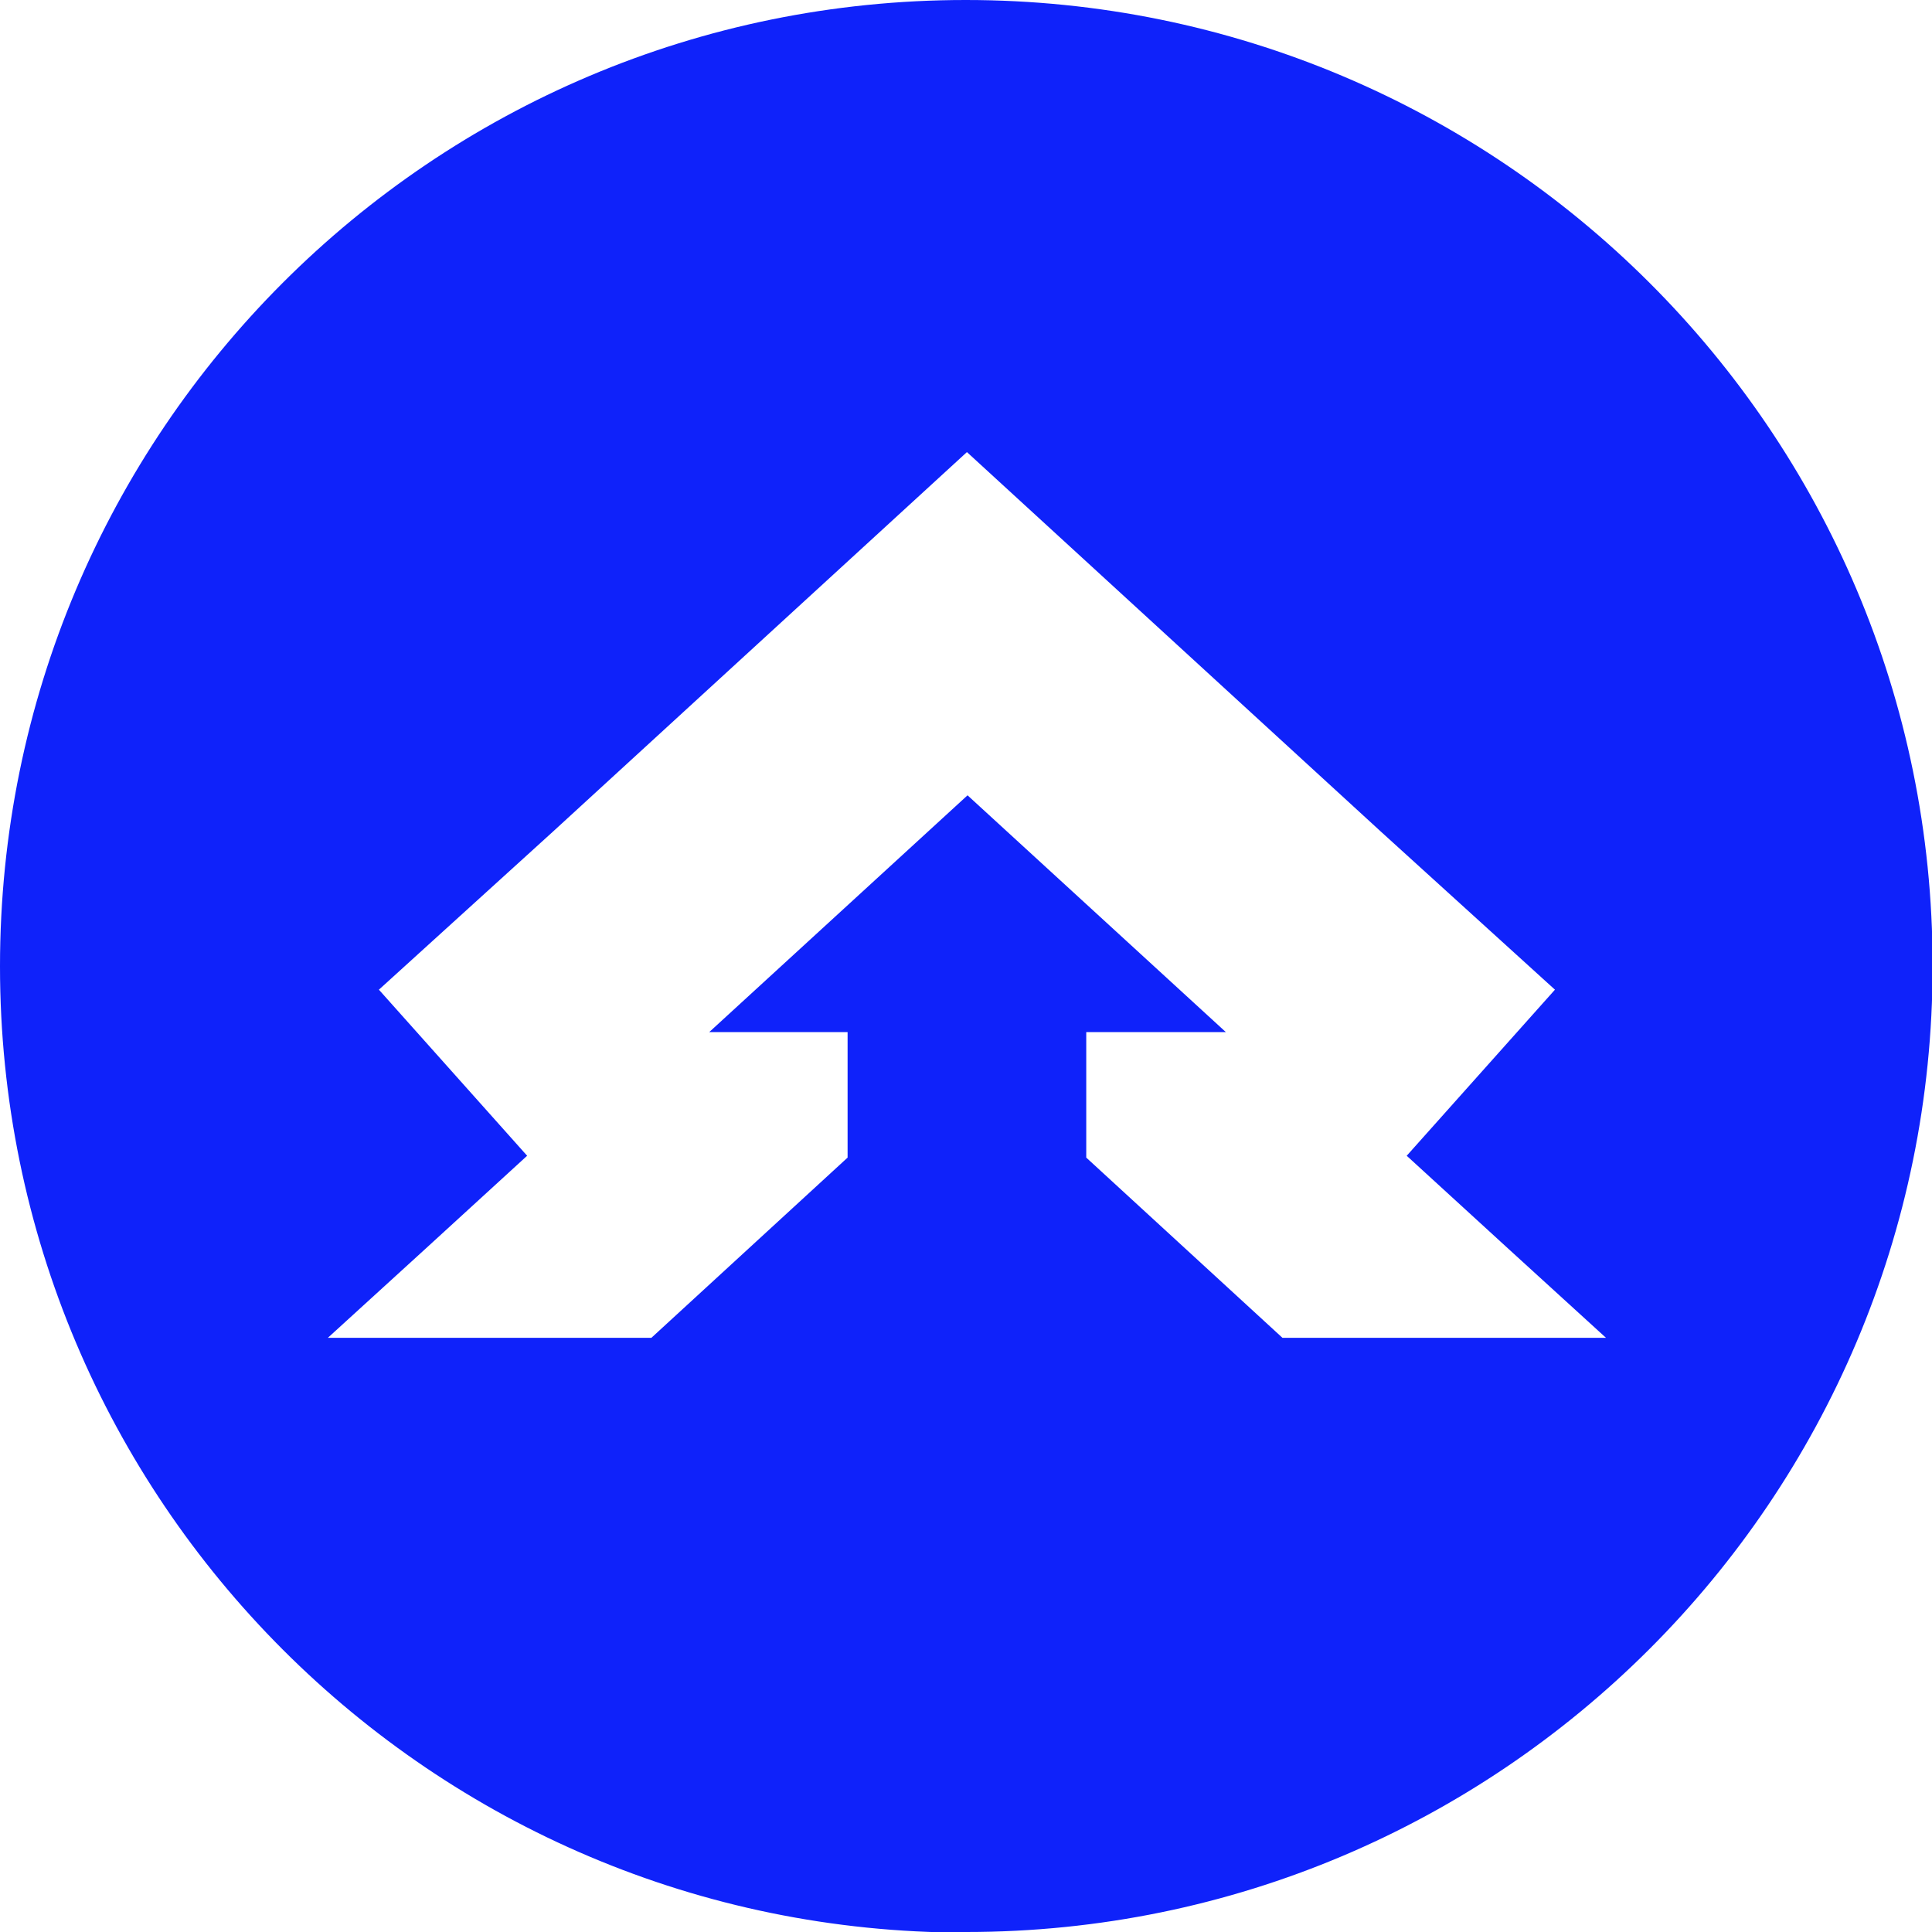
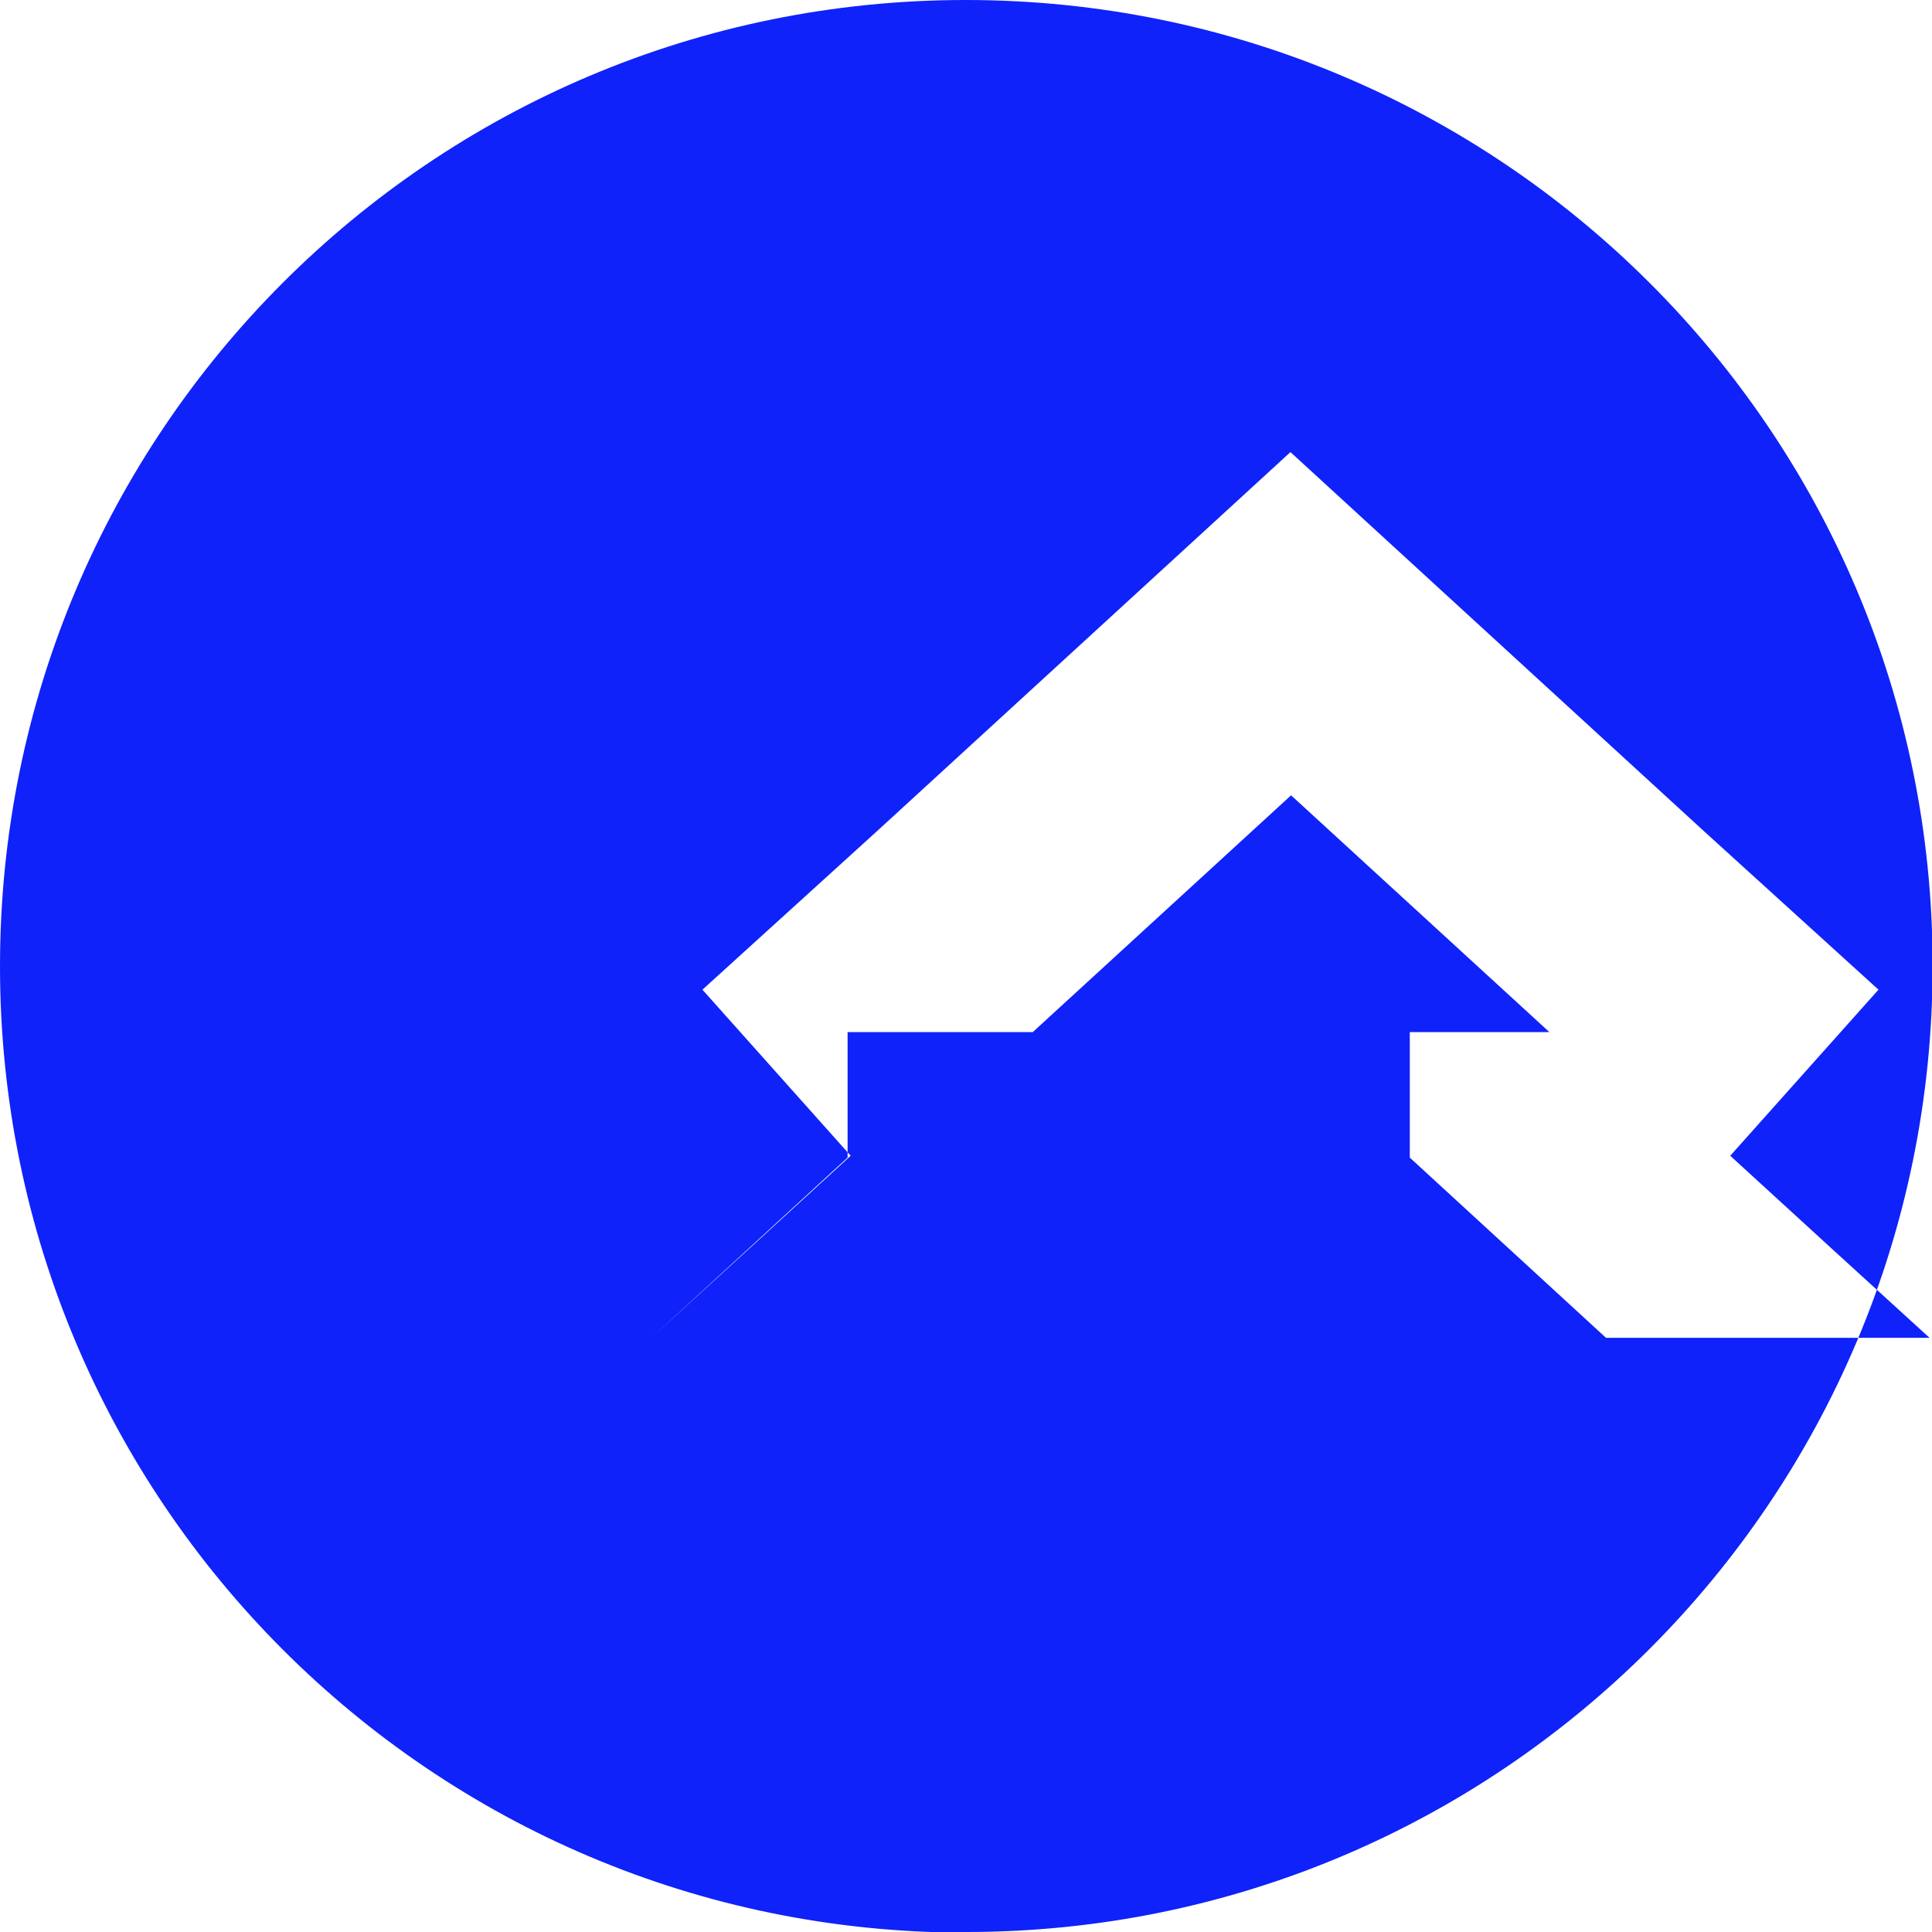
<svg xmlns="http://www.w3.org/2000/svg" id="_Слой_2" data-name="Слой 2" viewBox="0 0 31.41 31.41">
  <defs>
    <style> .cls-1 { fill: #0f22fa; fill-rule: evenodd; } </style>
  </defs>
  <g id="_Слой_1-2" data-name="Слой 1">
-     <path class="cls-1" d="m13.78,16.78v2.04l-3.19,2.93h-5.26l1.59-1.45,1.65-1.51-2.41-2.7,2.83-2.57,6.73-6.17,6.73,6.17,2.83,2.57-2.41,2.7,1.65,1.51,1.59,1.45h-5.26l-3.19-2.93v-2.04h2.27l-4.2-3.85-4.2,3.85h2.27Zm1.93,14.63c8.67,0,15.71-7.03,15.71-15.71S24.38,0,15.7,0,0,7.03,0,15.71s7.03,15.71,15.7,15.71Z" />
+     <path class="cls-1" d="m13.78,16.78v2.04l-3.19,2.93l1.59-1.45,1.65-1.51-2.41-2.7,2.83-2.57,6.73-6.17,6.73,6.17,2.83,2.57-2.41,2.7,1.65,1.51,1.59,1.45h-5.26l-3.19-2.93v-2.04h2.27l-4.2-3.85-4.2,3.85h2.27Zm1.93,14.63c8.67,0,15.71-7.03,15.71-15.71S24.38,0,15.7,0,0,7.03,0,15.71s7.03,15.71,15.7,15.71Z" />
  </g>
</svg>